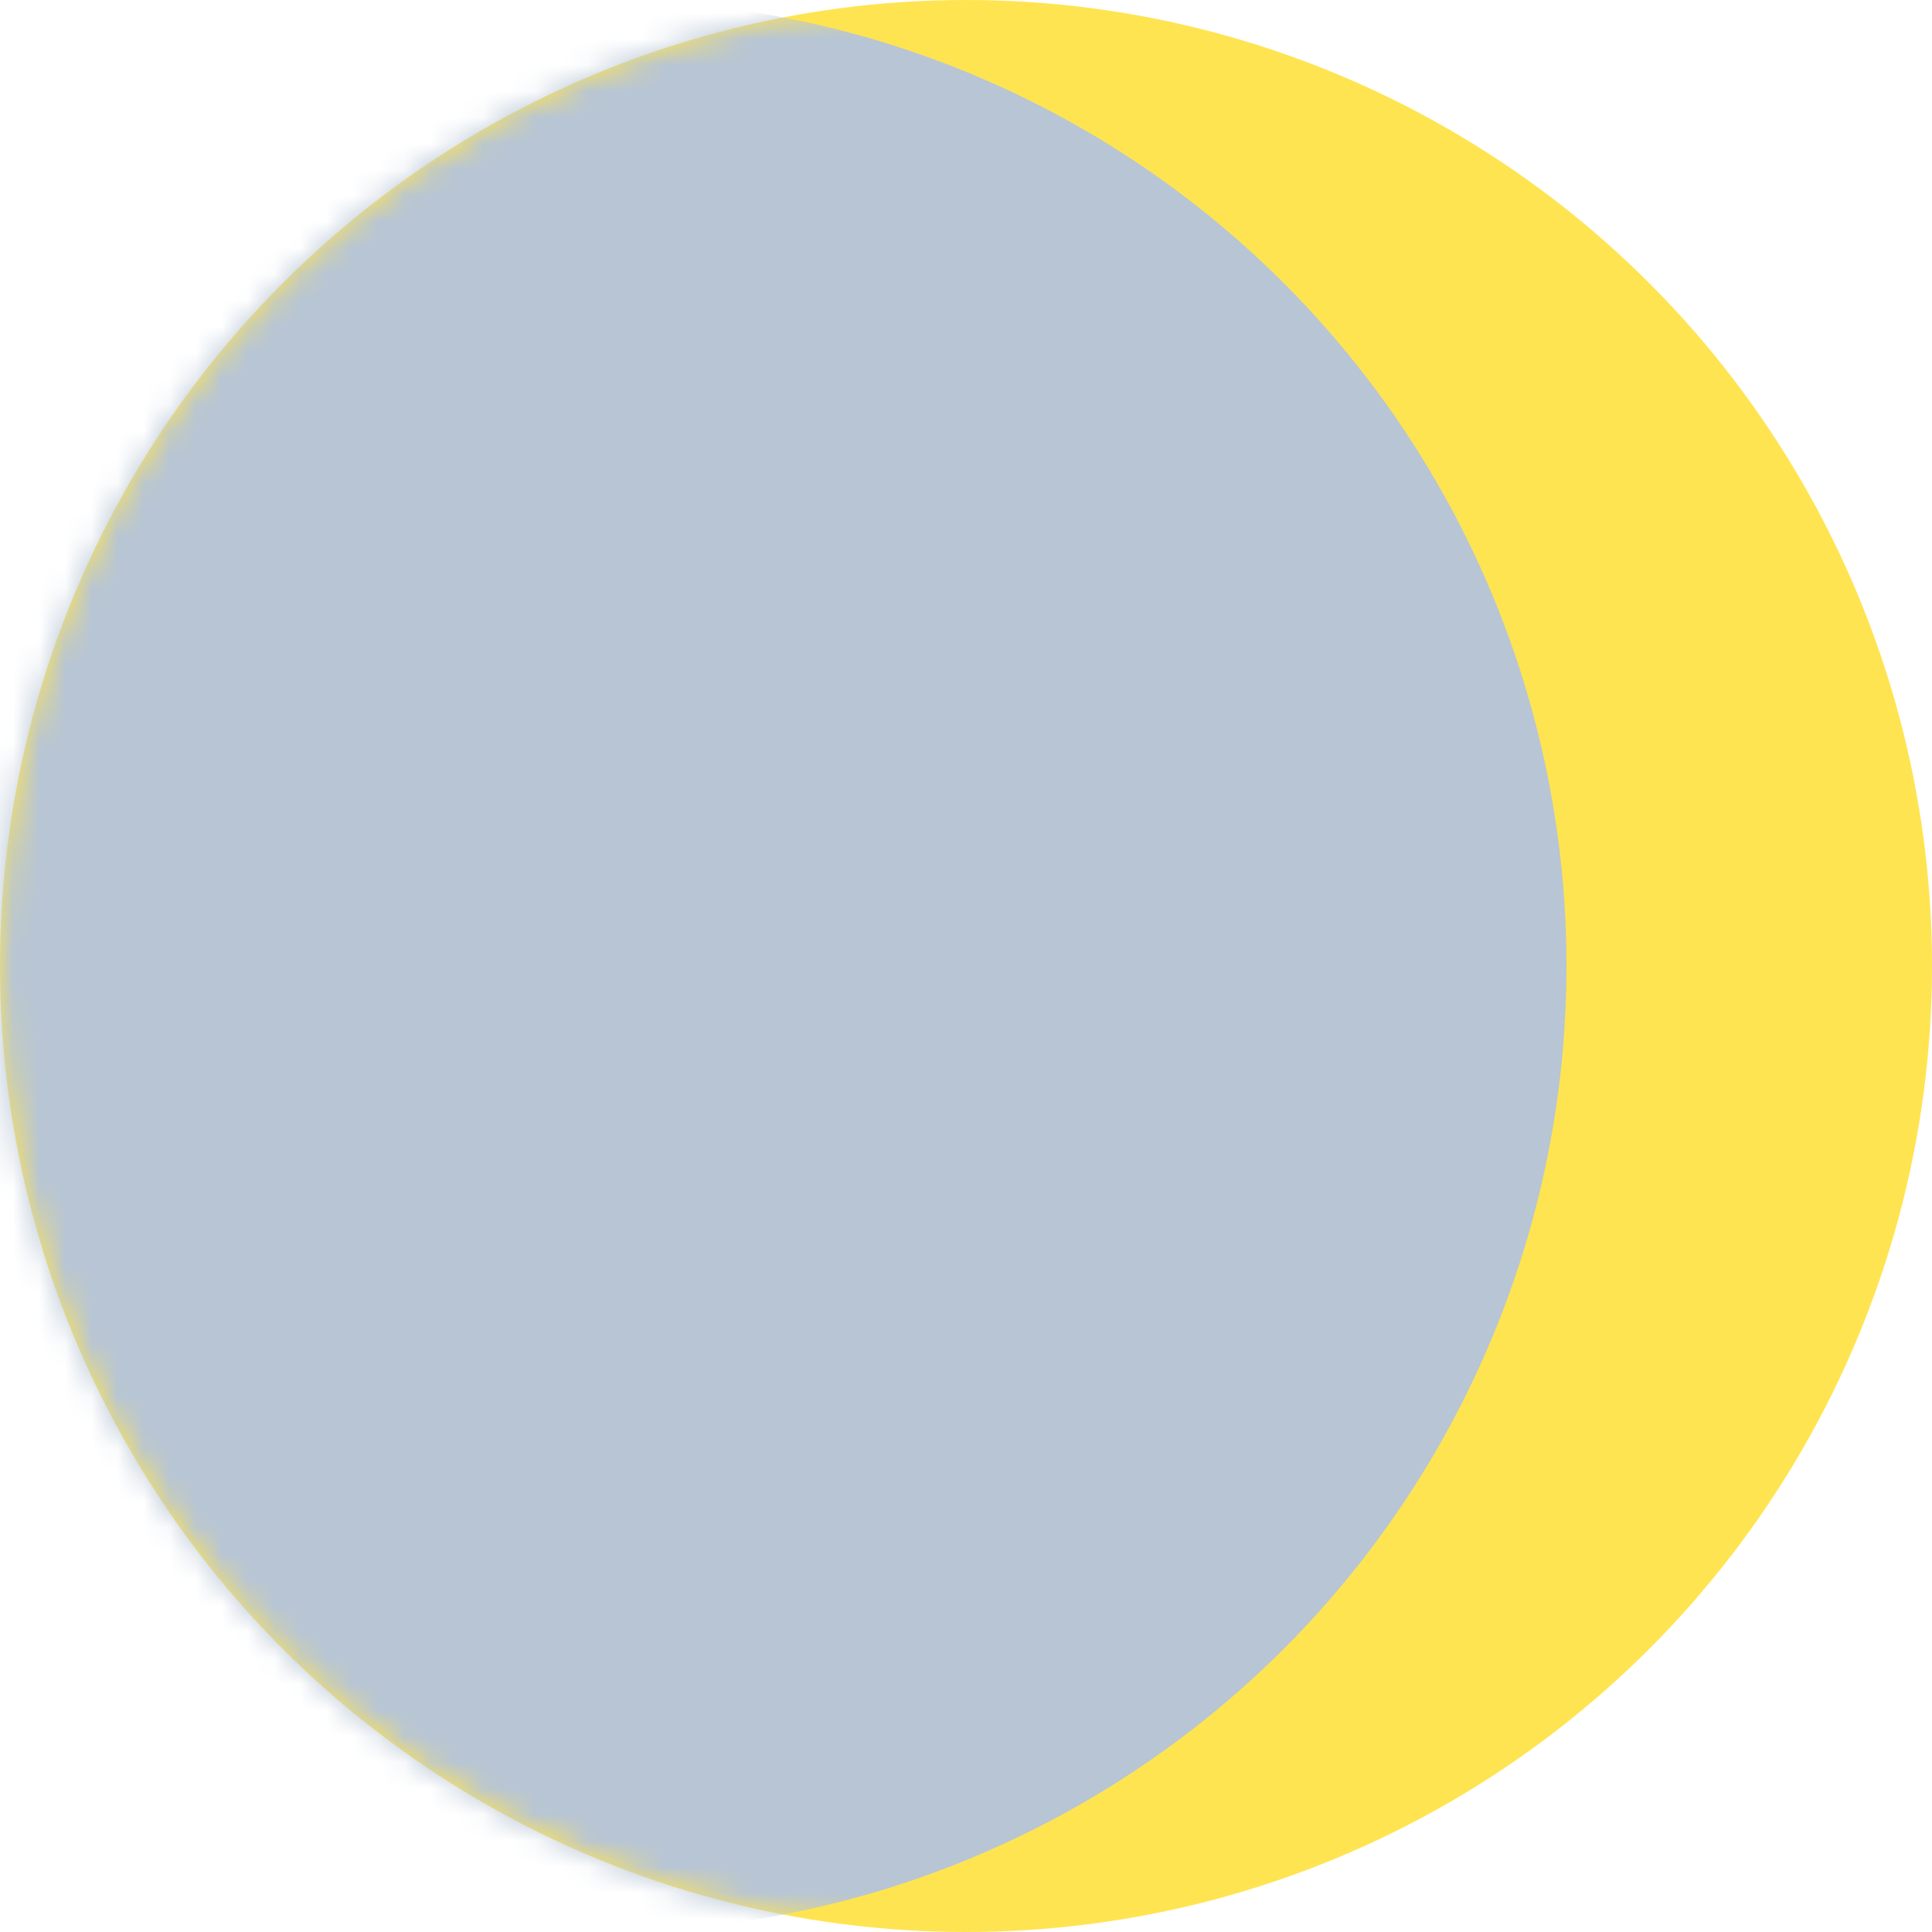
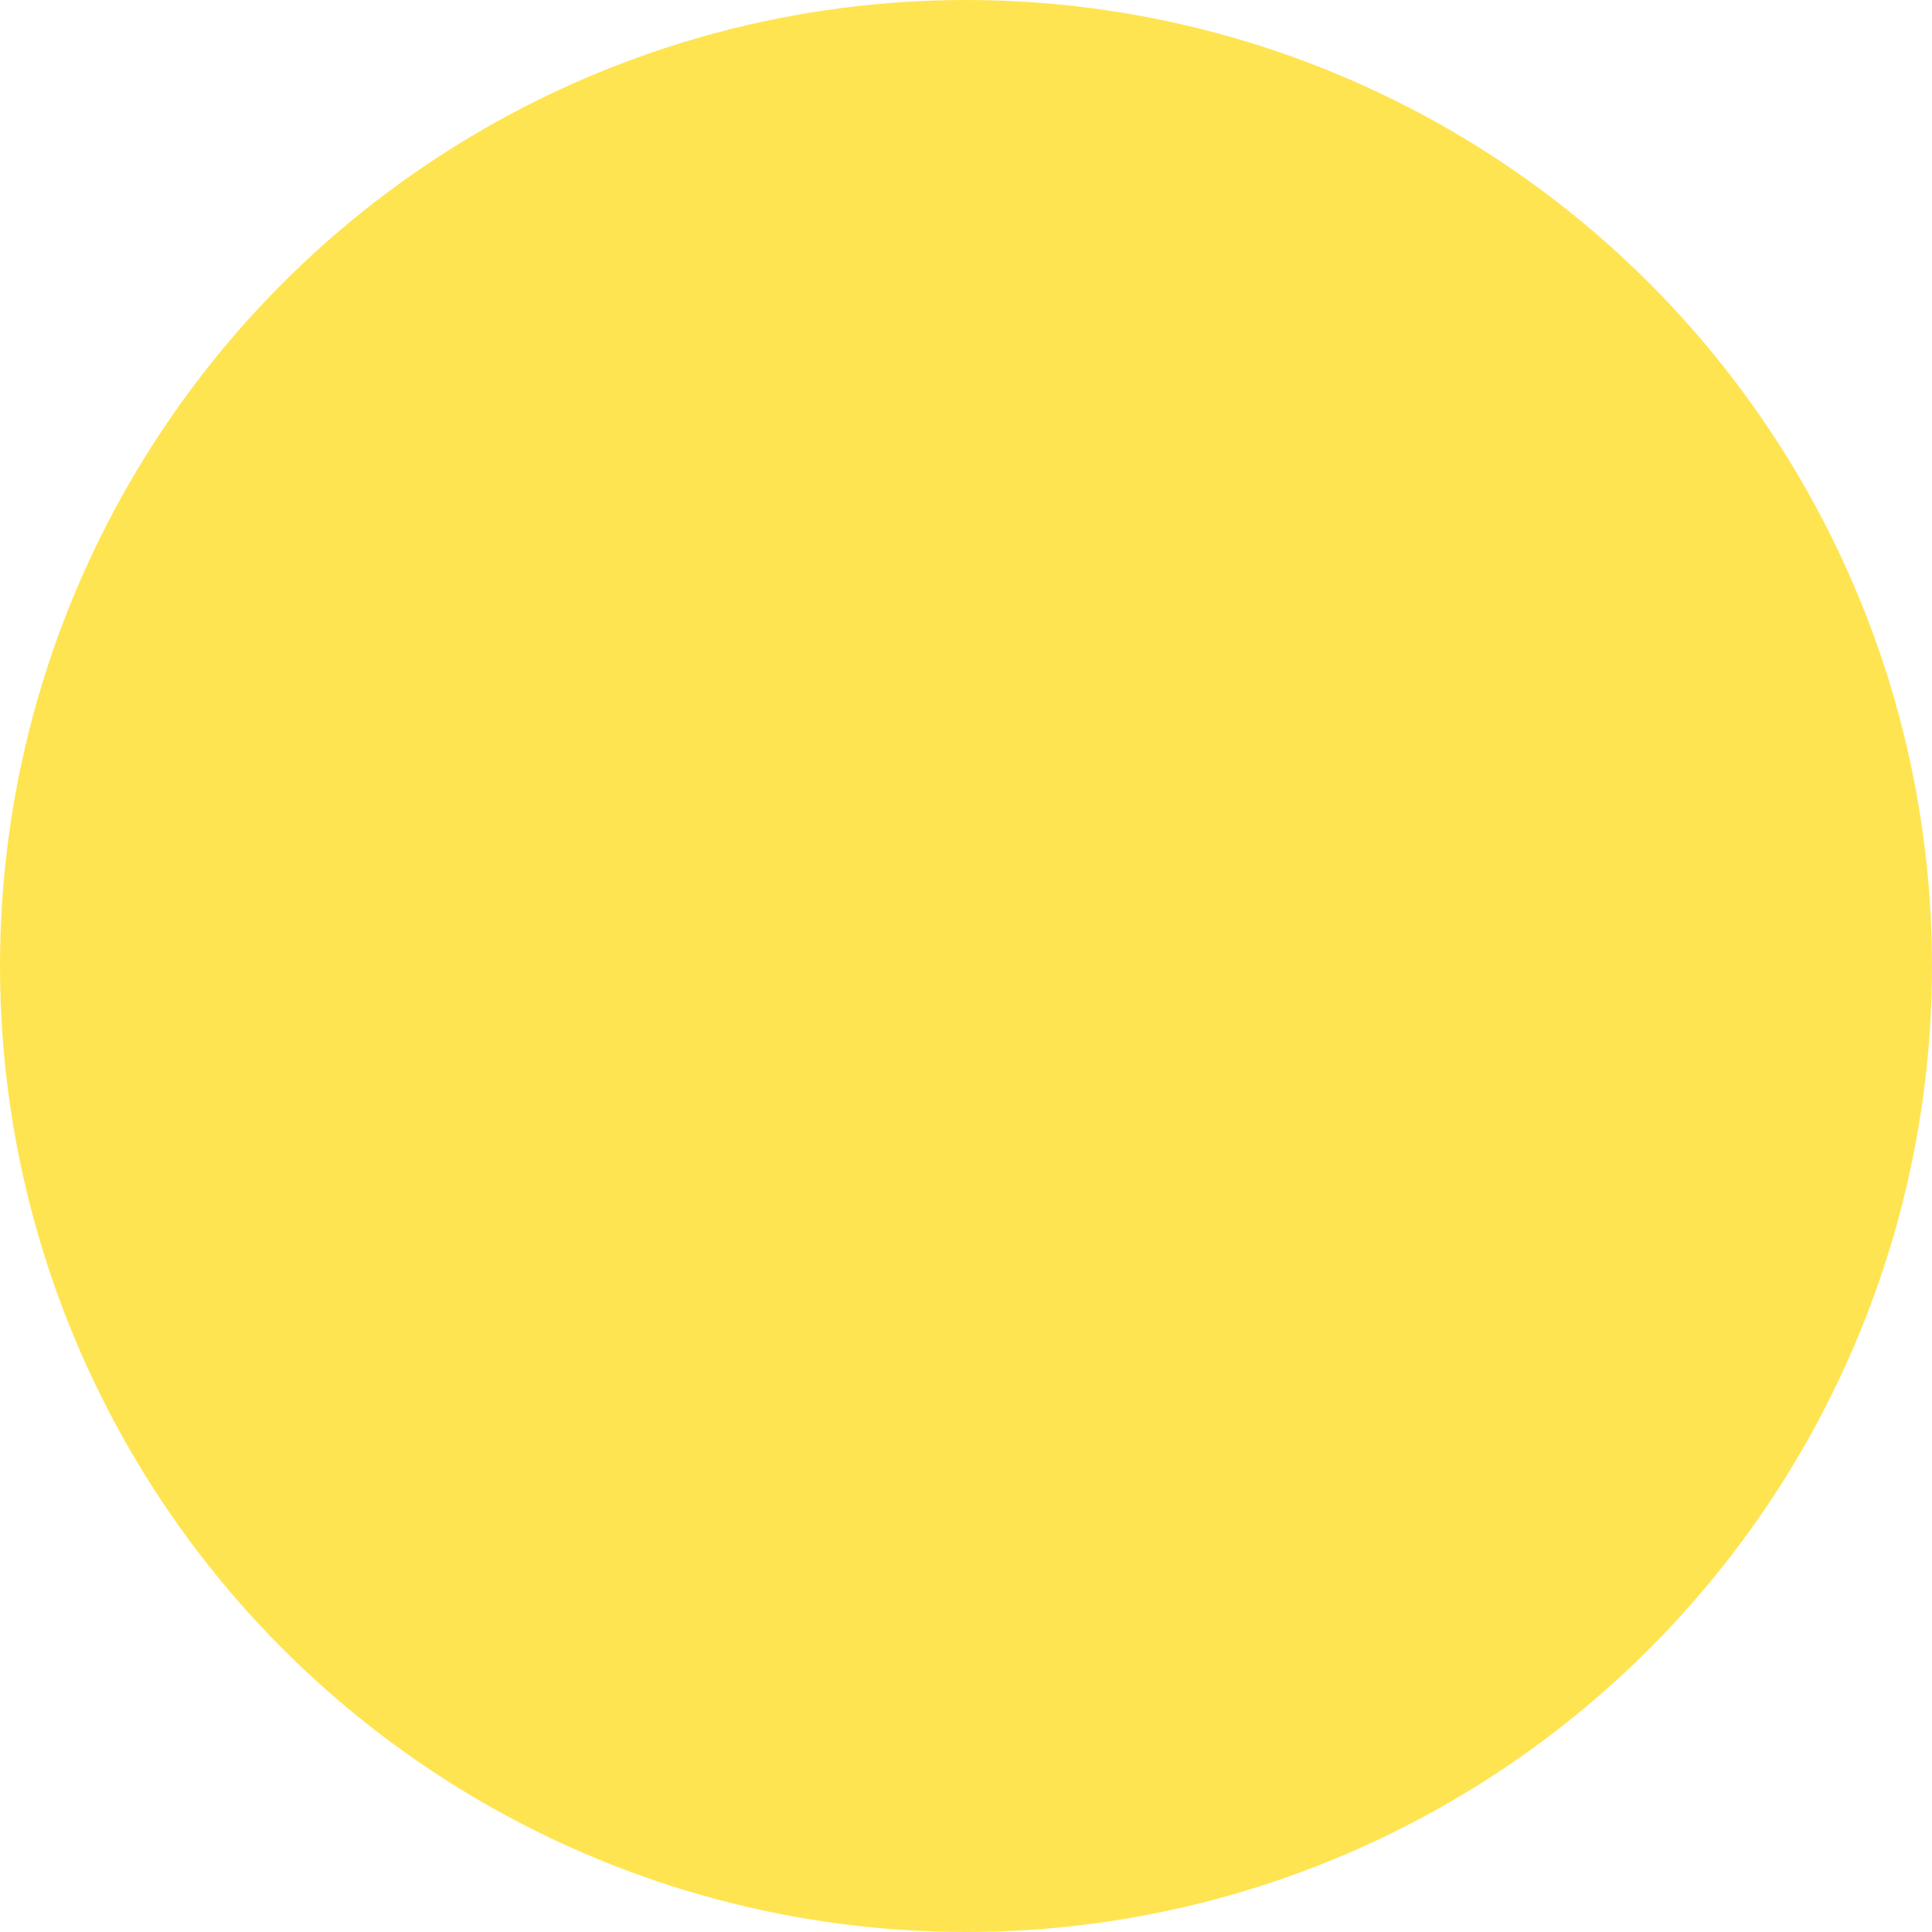
<svg xmlns="http://www.w3.org/2000/svg" xmlns:xlink="http://www.w3.org/1999/xlink" width="74px" height="74px" viewBox="0 0 74 74" version="1.1">
  <title>one</title>
  <desc>Created with Sketch.</desc>
  <defs>
    <circle id="path-1" cx="37" cy="37" r="37" />
  </defs>
  <g id="Page-1" stroke="none" stroke-width="1" fill="none" fill-rule="evenodd">
    <g id="Desktop-HD" transform="translate(-217, -1434)">
      <g id="Group-9" transform="translate(3, 1327)">
        <g id="Group-2" transform="translate(214, 107)">
          <g id="one">
            <mask id="mask-2" fill="white">
              <use xlink:href="#path-1" />
            </mask>
            <use id="Mask" fill="#FFE451" xlink:href="#path-1" />
-             <circle id="Oval" fill="#B7C5D5" mask="url(#mask-2)" cx="23" cy="37" r="37" />
          </g>
        </g>
      </g>
    </g>
  </g>
</svg>